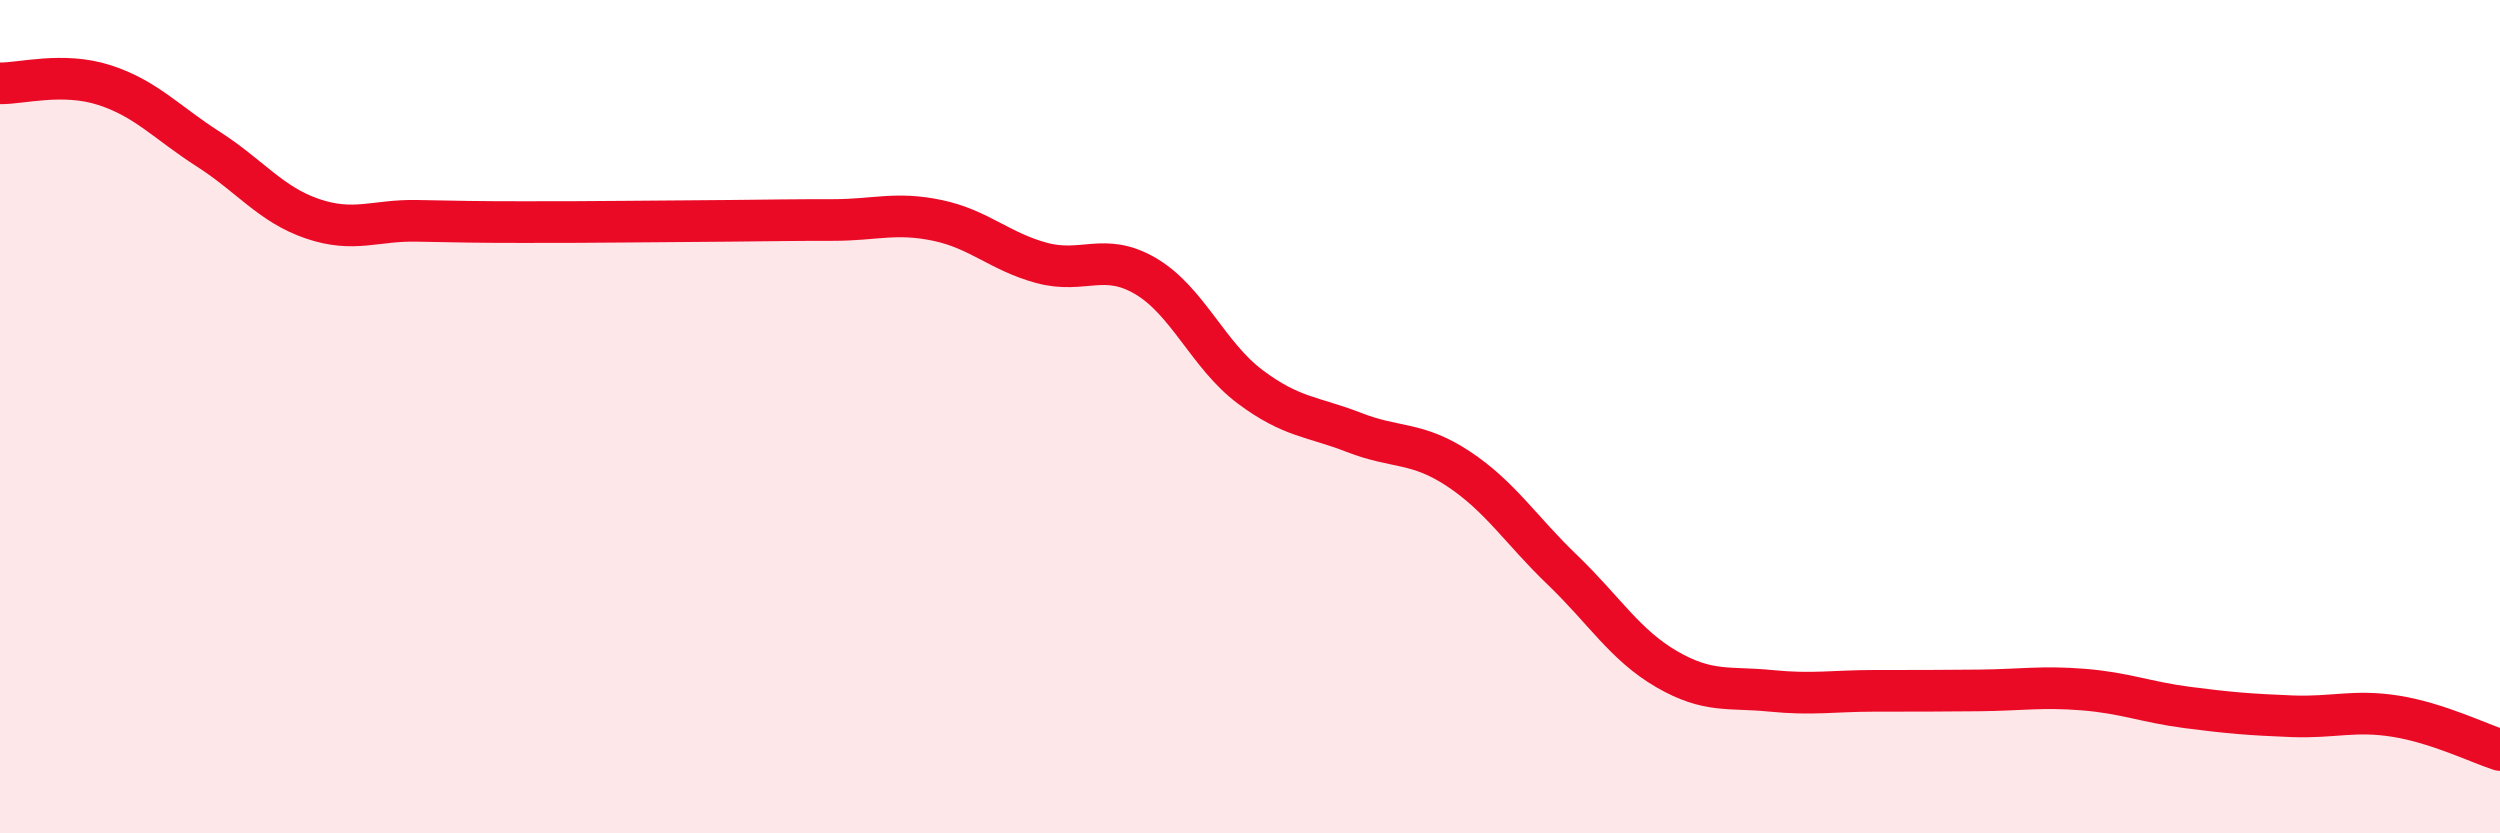
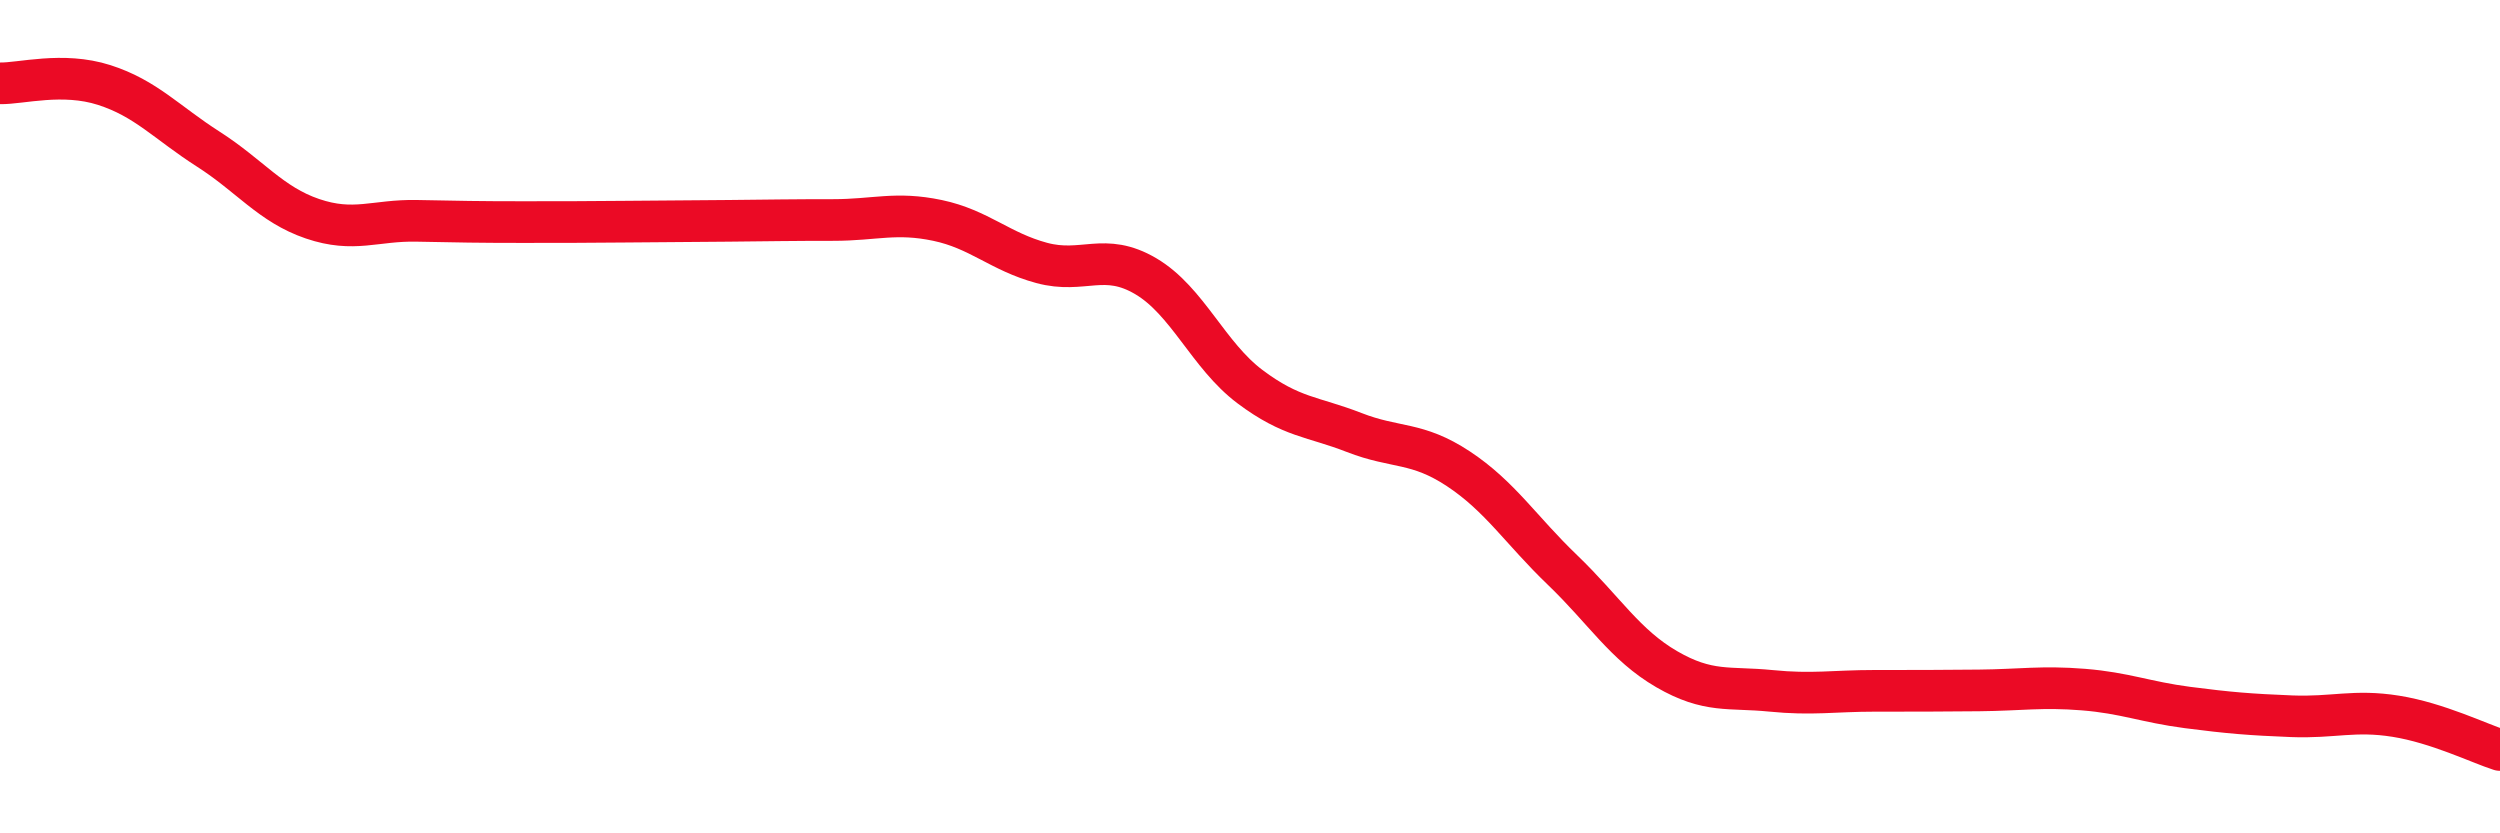
<svg xmlns="http://www.w3.org/2000/svg" width="60" height="20" viewBox="0 0 60 20">
-   <path d="M 0,2 C 0.5,2.01 1.5,1.72 2.5,2.04 C 3.5,2.36 4,2.94 5,3.58 C 6,4.22 6.5,4.91 7.5,5.25 C 8.5,5.59 9,5.28 10,5.3 C 11,5.32 11.5,5.33 12.5,5.33 C 13.5,5.33 14,5.33 15,5.32 C 16,5.31 16.5,5.31 17.5,5.3 C 18.5,5.29 19,5.28 20,5.28 C 21,5.28 21.5,5.08 22.5,5.29 C 23.5,5.5 24,6.04 25,6.31 C 26,6.58 26.5,6.04 27.5,6.63 C 28.5,7.22 29,8.53 30,9.28 C 31,10.03 31.5,9.99 32.5,10.38 C 33.5,10.77 34,10.59 35,11.25 C 36,11.91 36.5,12.72 37.5,13.68 C 38.5,14.64 39,15.48 40,16.06 C 41,16.64 41.5,16.48 42.5,16.58 C 43.5,16.68 44,16.58 45,16.58 C 46,16.58 46.5,16.58 47.5,16.57 C 48.5,16.56 49,16.47 50,16.55 C 51,16.63 51.5,16.85 52.5,16.98 C 53.5,17.11 54,17.15 55,17.19 C 56,17.23 56.5,17.03 57.5,17.19 C 58.5,17.35 59.5,17.84 60,18L60 20L0 20Z" fill="#EB0A25" opacity="0.1" stroke-linecap="round" stroke-linejoin="round" />
  <path d="M 0,2 C 0.5,2.01 1.5,1.72 2.5,2.04 C 3.5,2.36 4,2.94 5,3.58 C 6,4.22 6.5,4.91 7.5,5.25 C 8.5,5.59 9,5.28 10,5.3 C 11,5.32 11.5,5.33 12.5,5.33 C 13.5,5.33 14,5.33 15,5.32 C 16,5.31 16.5,5.31 17.5,5.3 C 18.5,5.29 19,5.28 20,5.28 C 21,5.28 21.5,5.08 22.5,5.29 C 23.5,5.5 24,6.04 25,6.31 C 26,6.58 26.5,6.04 27.5,6.63 C 28.5,7.22 29,8.53 30,9.28 C 31,10.03 31.5,9.99 32.5,10.38 C 33.5,10.77 34,10.59 35,11.25 C 36,11.91 36.5,12.72 37.5,13.68 C 38.5,14.64 39,15.48 40,16.06 C 41,16.64 41.5,16.48 42.5,16.58 C 43.5,16.68 44,16.58 45,16.58 C 46,16.58 46.5,16.58 47.5,16.57 C 48.5,16.56 49,16.47 50,16.55 C 51,16.63 51.5,16.85 52.5,16.98 C 53.5,17.11 54,17.15 55,17.19 C 56,17.23 56.5,17.03 57.5,17.19 C 58.5,17.35 59.5,17.84 60,18" stroke="#EB0A25" stroke-width="1" fill="none" stroke-linecap="round" stroke-linejoin="round" />
</svg>